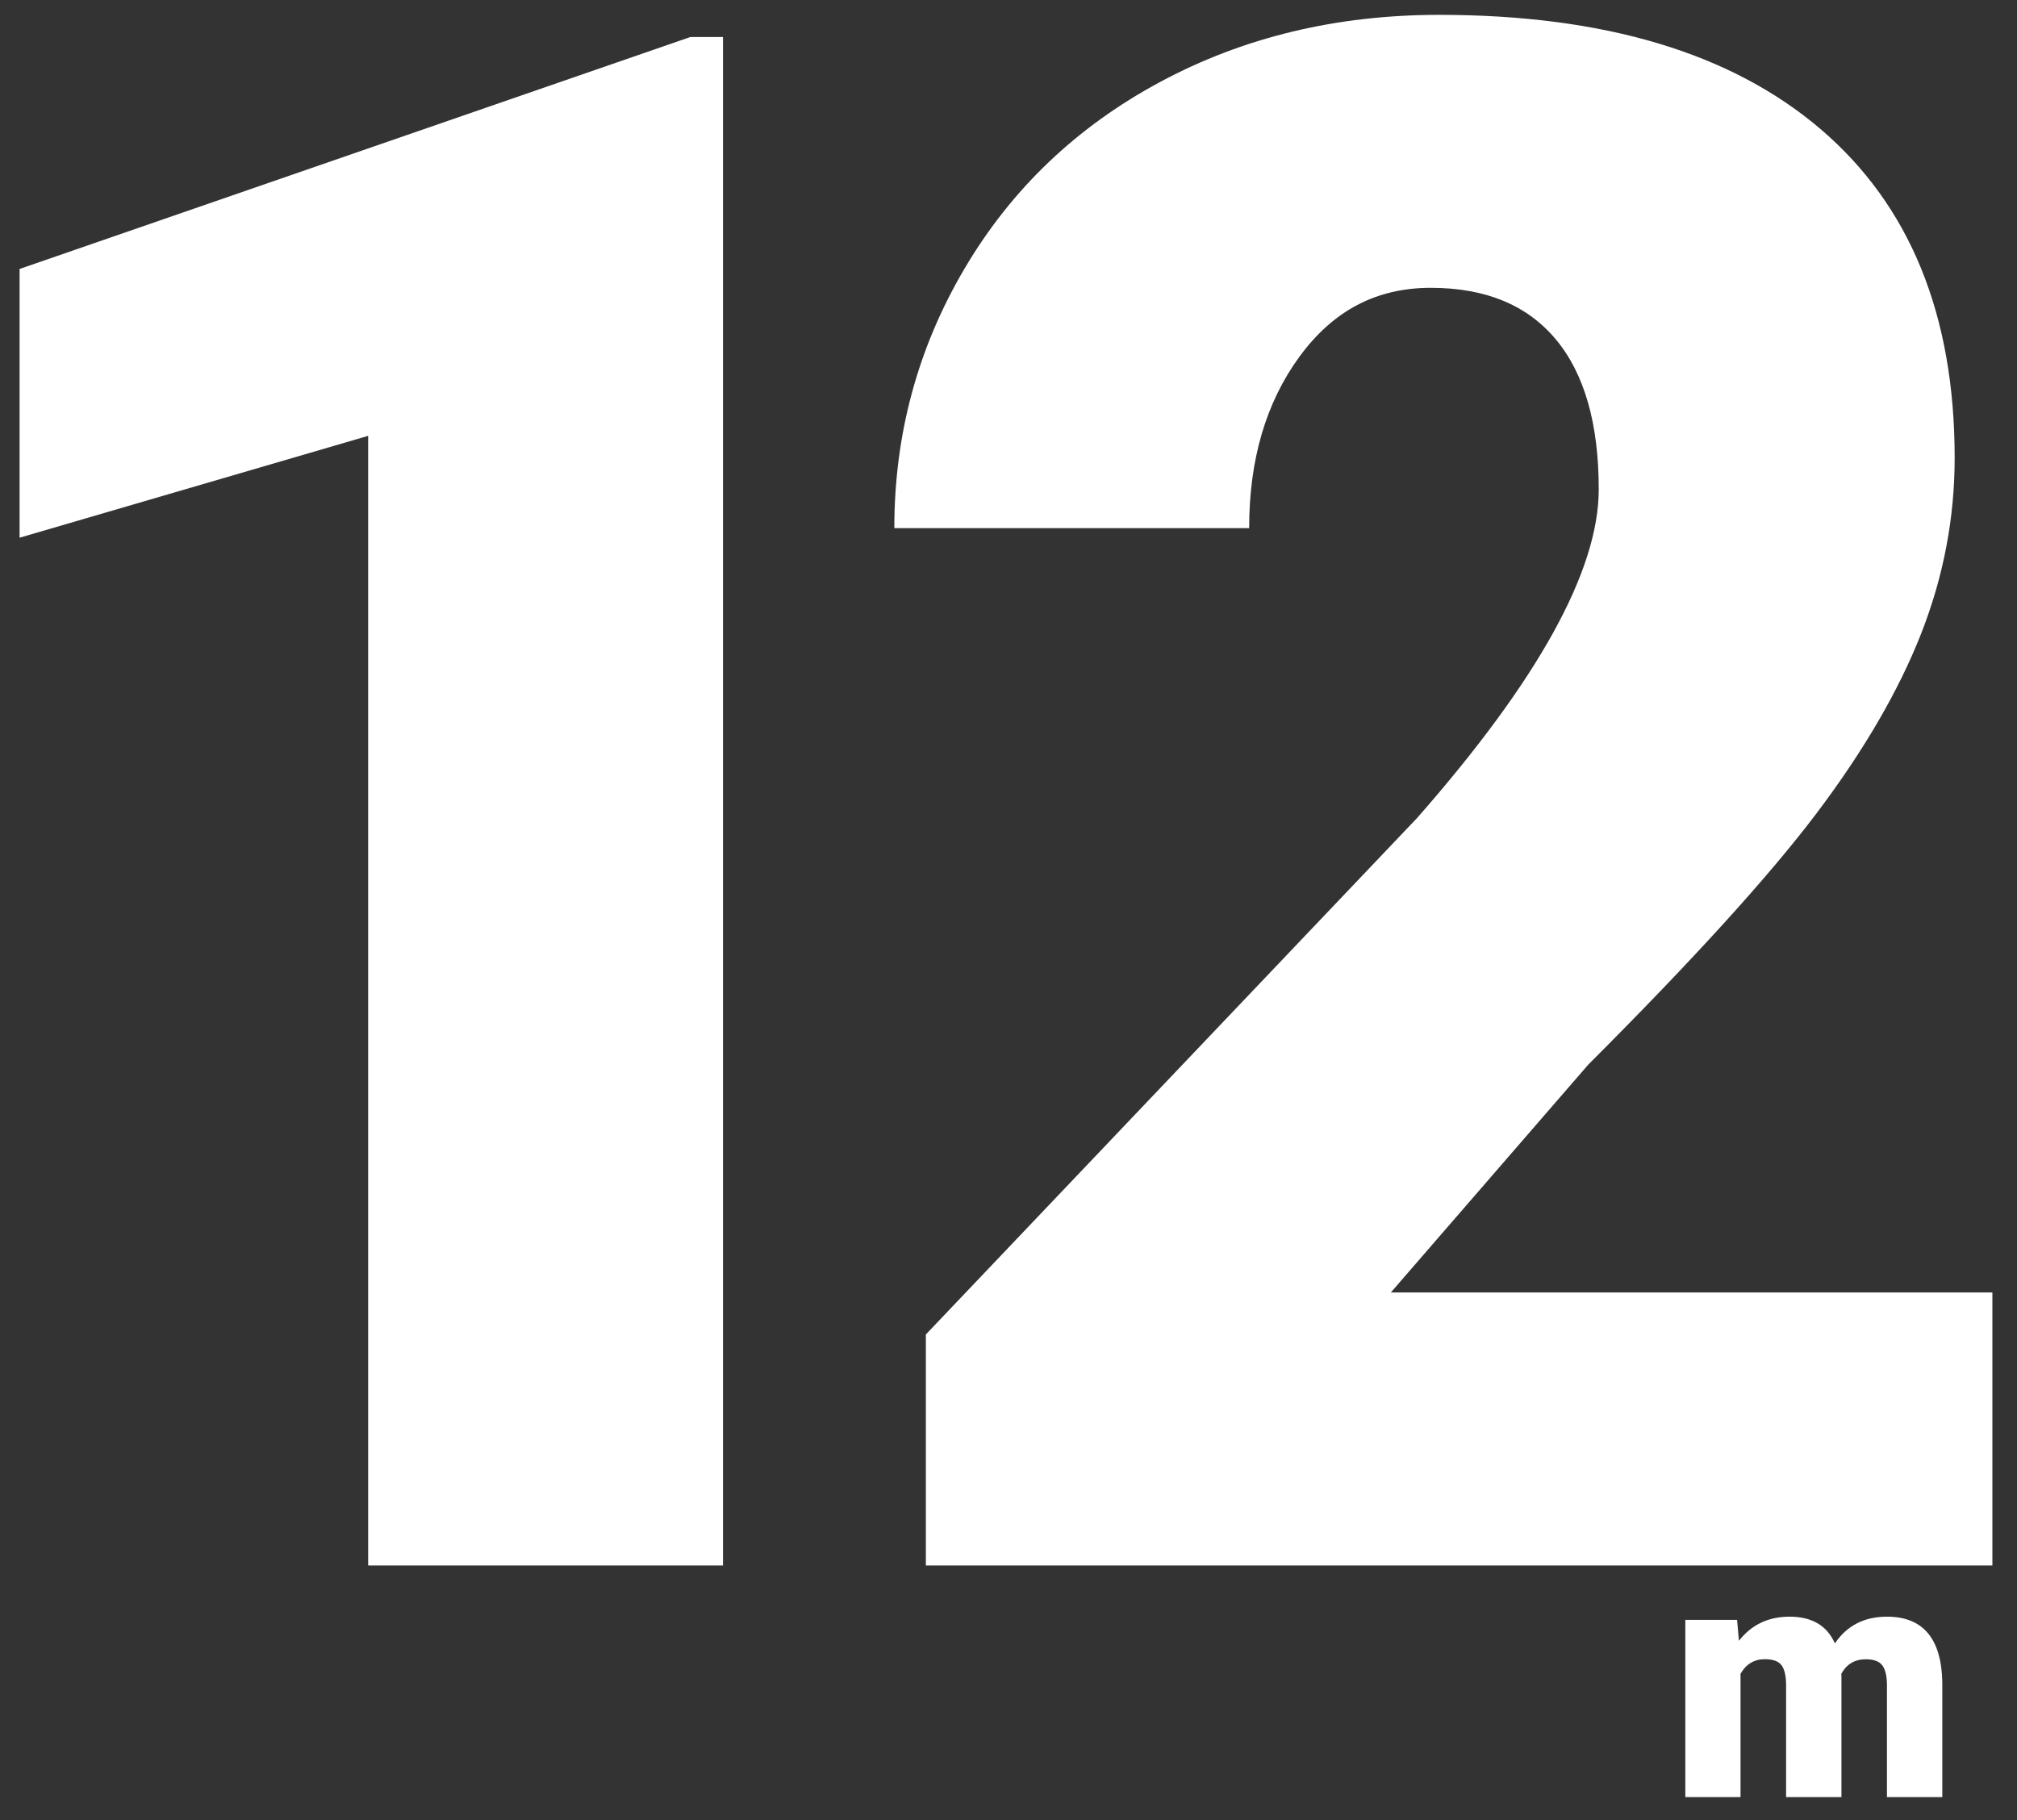
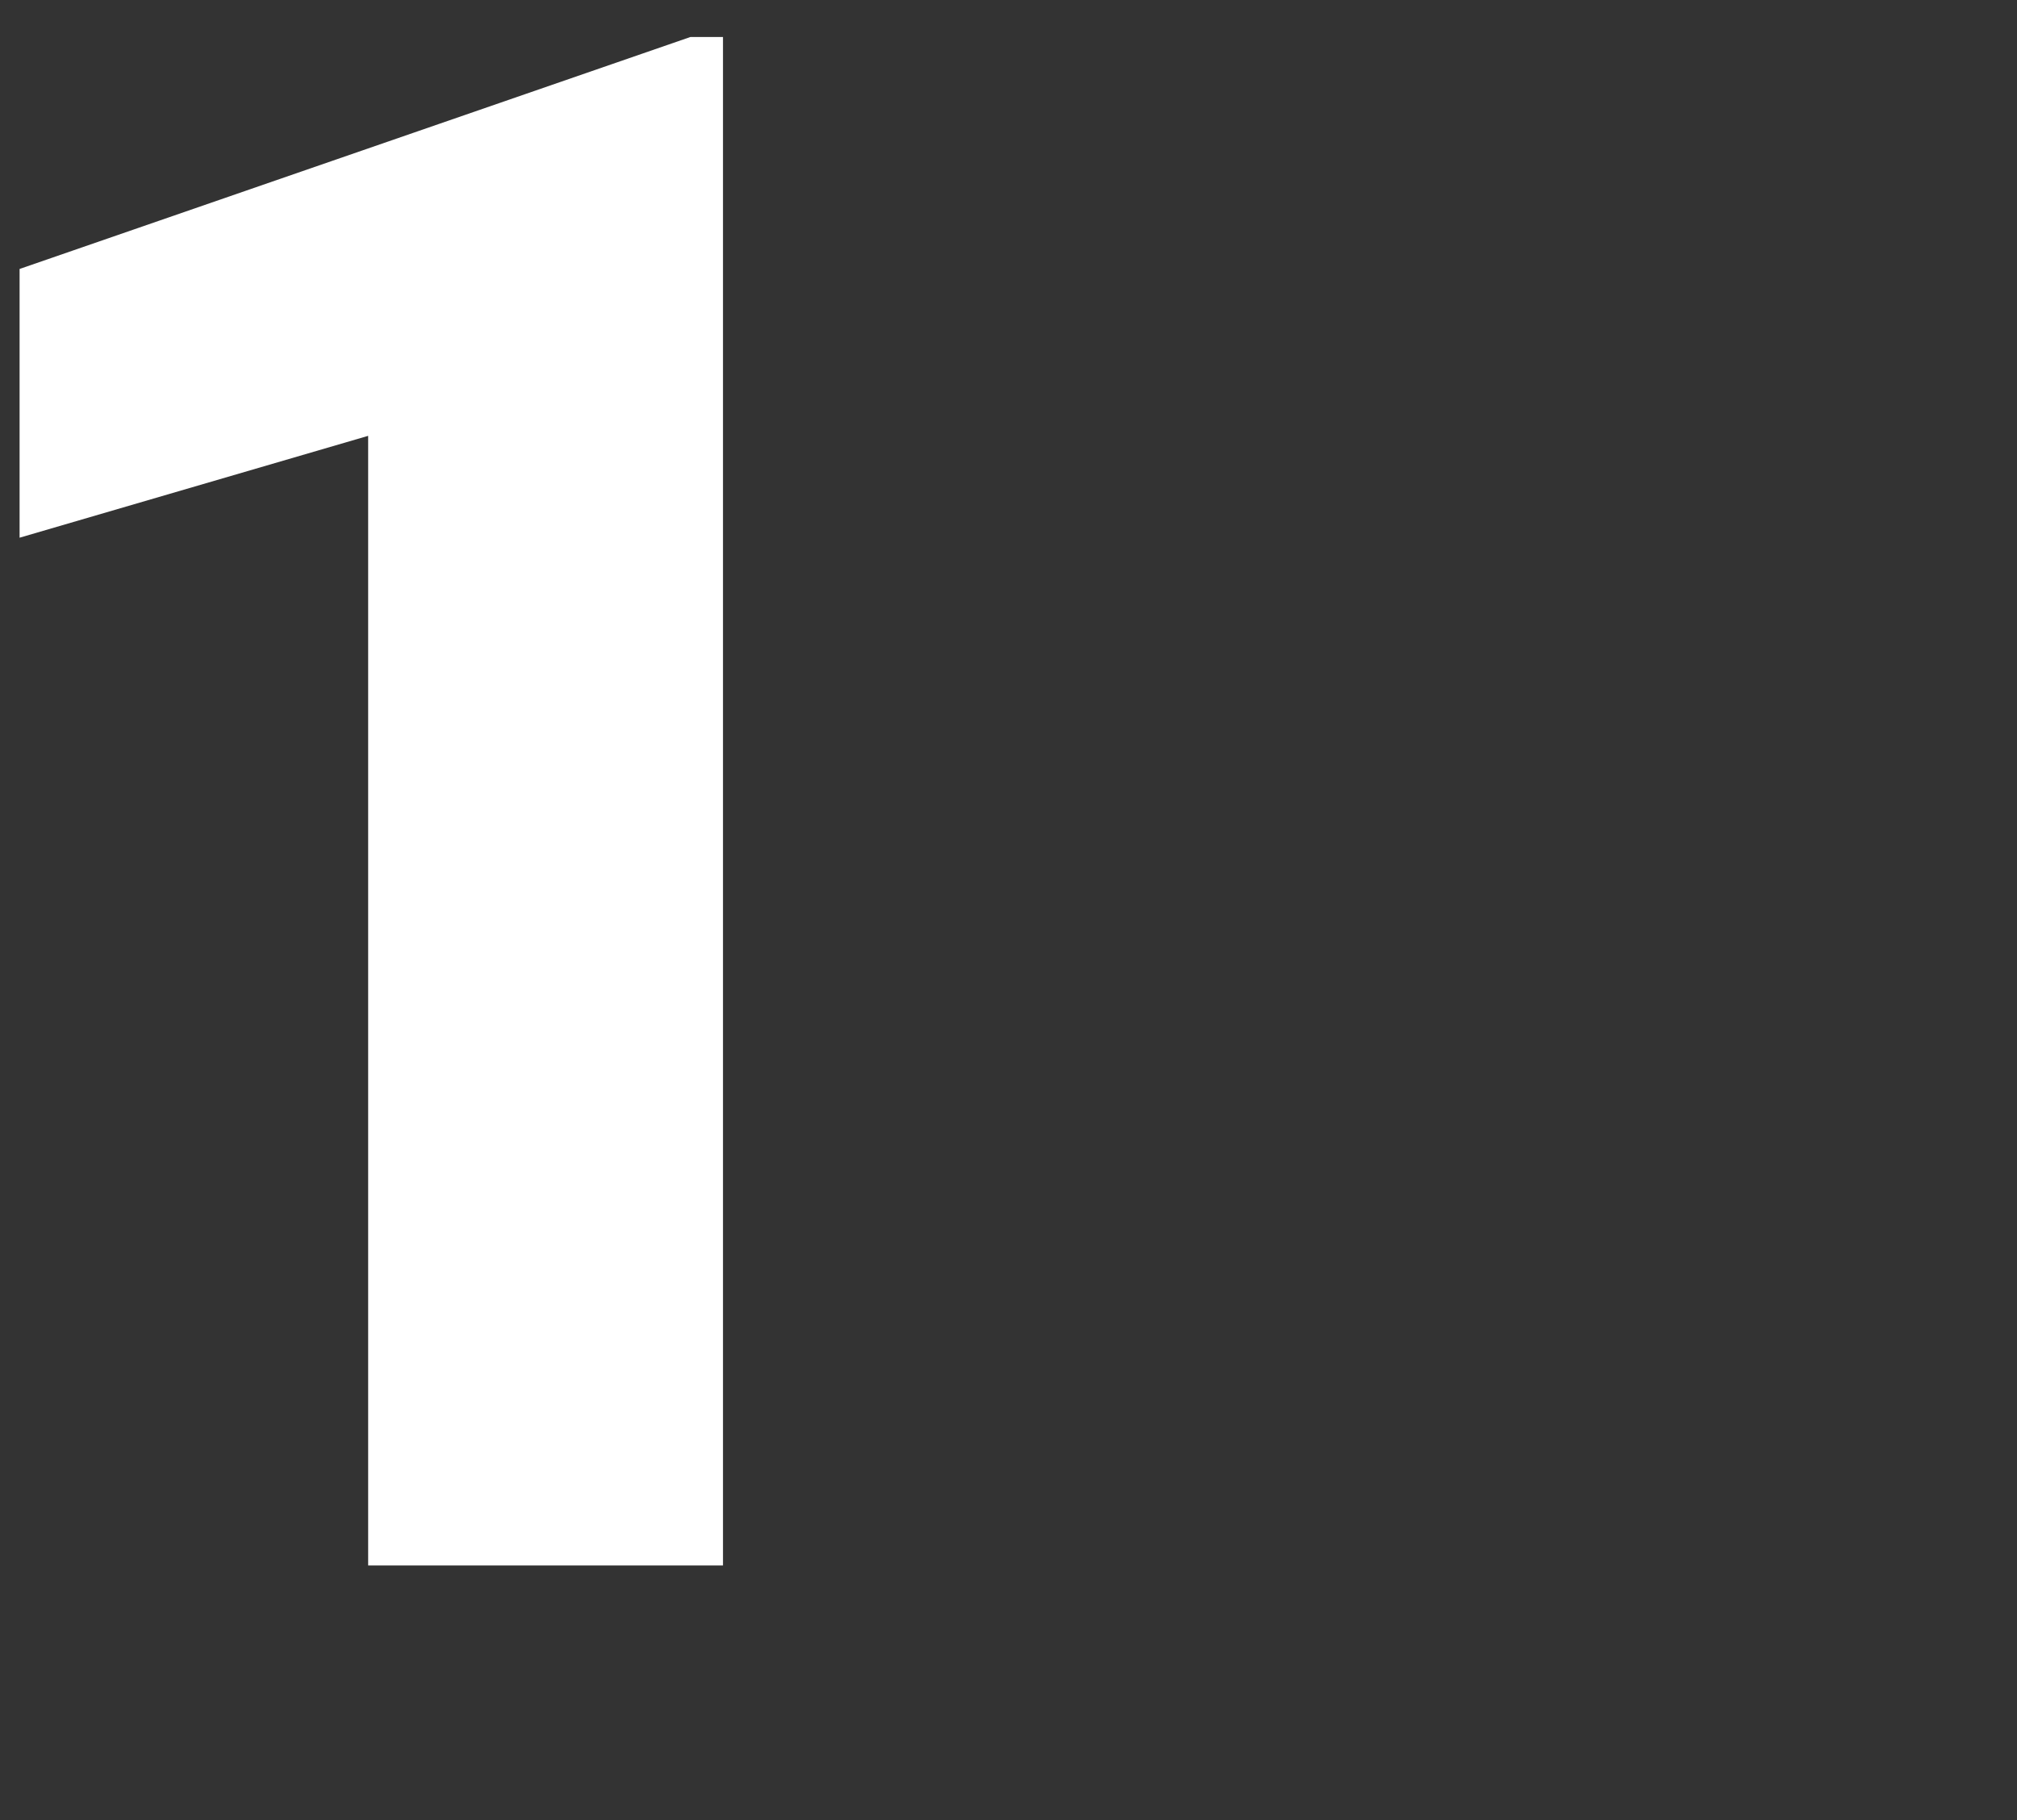
<svg xmlns="http://www.w3.org/2000/svg" id="b" data-name="PC" viewBox="0 0 277 250">
  <rect x="0" y="0" width="277" height="250" fill="#333333" stroke="none" />
  <g>
-     <path d="M99.29,215h-48.73V59.86L2.69,73.85v-36.91L94.82,5.08h4.47v209.92Z" style="fill: #fff; stroke-width: 0px;" />
-     <path d="M273.63,215H127.15v-31.72l67.47-70.94c16.63-18.93,24.94-33.98,24.94-45.13,0-9.03-1.97-15.91-5.91-20.62-3.94-4.71-9.66-7.06-17.16-7.06s-13.41,3.15-18.02,9.44c-4.61,6.3-6.92,14.15-6.92,23.57h-48.73c0-12.88,3.22-24.77,9.66-35.68,6.44-10.91,15.38-19.44,26.82-25.59,11.44-6.15,24.22-9.23,38.35-9.23,22.68,0,40.15,5.24,52.41,15.72,12.25,10.48,18.38,25.52,18.38,45.13,0,8.27-1.54,16.32-4.61,24.15-3.08,7.83-7.86,16.05-14.35,24.65-6.49,8.6-16.94,20.11-31.36,34.53l-27.11,31.29h82.61v37.49Z" style="fill: #fff; stroke-width: 0px;" />
+     <path d="M99.29,215h-48.73V59.86L2.69,73.85v-36.91L94.82,5.08h4.47Z" style="fill: #fff; stroke-width: 0px;" />
  </g>
-   <path d="M238.56,222.49l.25,2.86c1.72-2.2,4.04-3.31,6.95-3.31,3.07,0,5.15,1.22,6.23,3.67,1.65-2.44,4.03-3.67,7.15-3.67,4.93,0,7.47,2.98,7.6,8.95v15.83h-7.6v-15.36c0-1.24-.21-2.15-.63-2.72-.42-.57-1.18-.85-2.29-.85-1.5,0-2.62.67-3.35,2l.02.31v16.62h-7.6v-15.32c0-1.27-.2-2.2-.61-2.77-.41-.57-1.18-.85-2.32-.85-1.45,0-2.56.67-3.33,2v16.94h-7.58v-24.34h7.11Z" style="fill: #fff; stroke-width: 0px;" />
</svg>